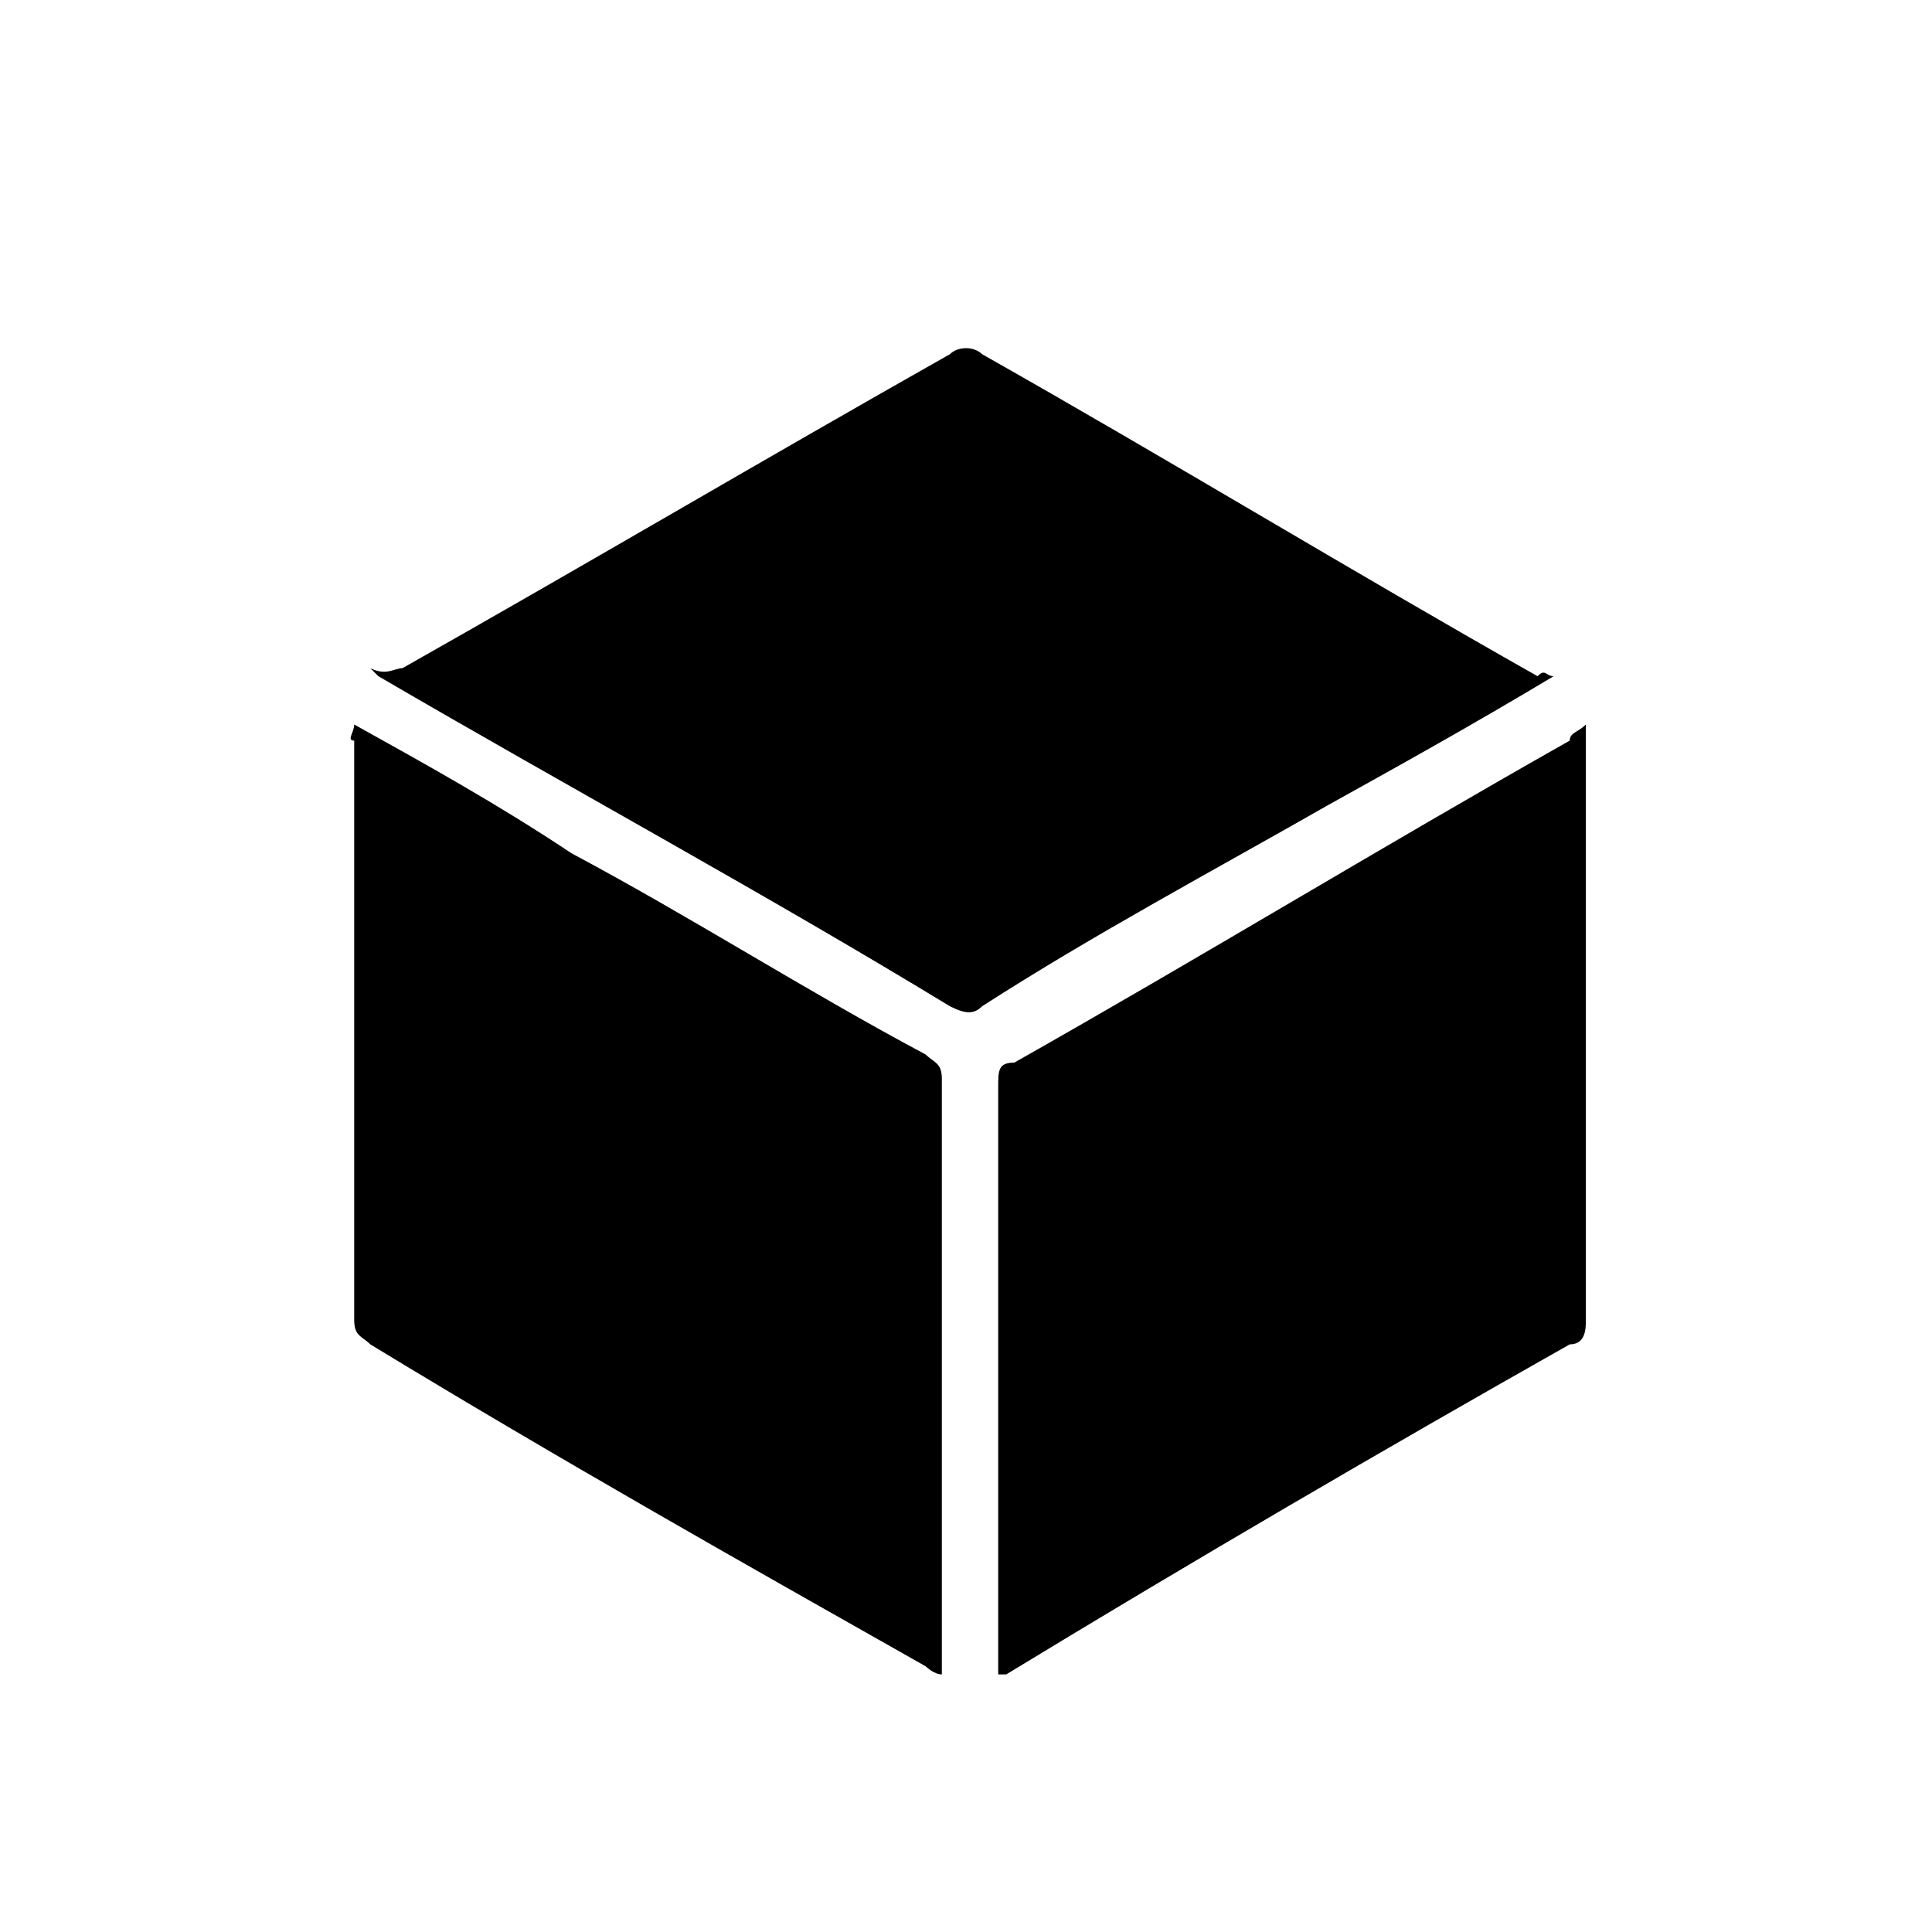
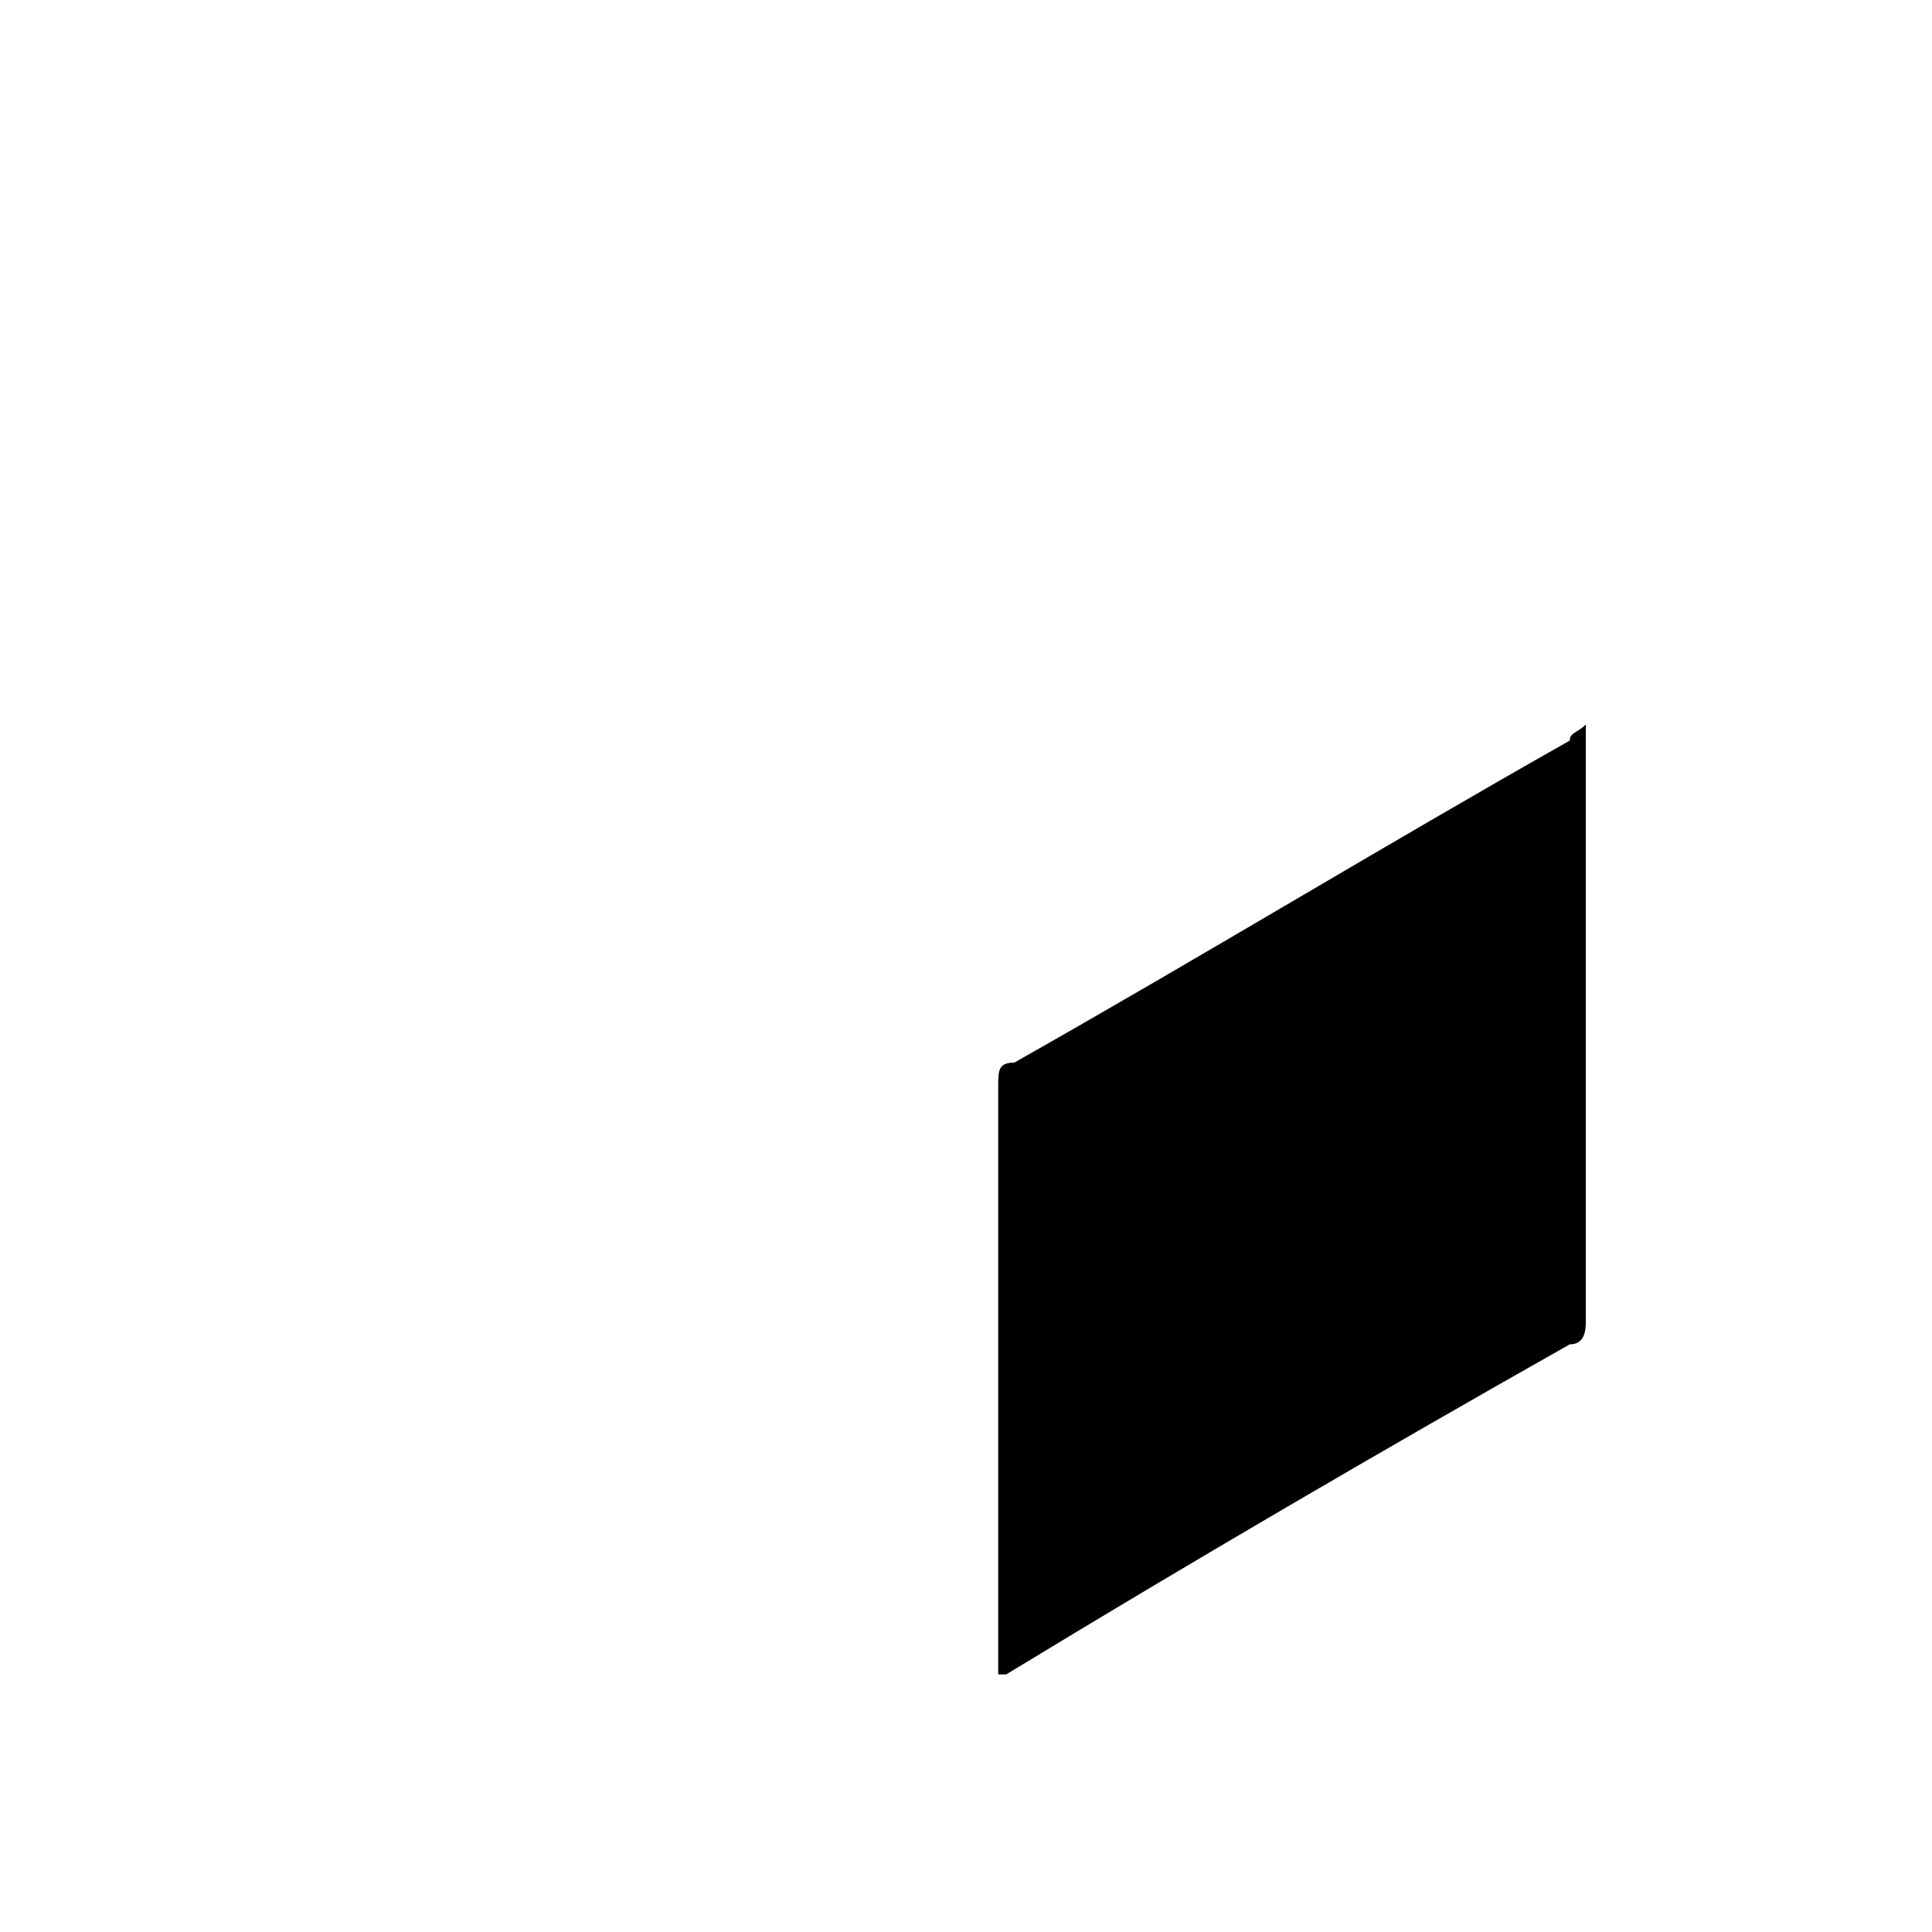
<svg xmlns="http://www.w3.org/2000/svg" version="1.1" id="レイヤー_1" x="0px" y="0px" viewBox="0 0 24 24" style="enable-background:new 0 0 24 24;" xml:space="preserve">
  <style type="text/css">
	.st0{fill:none;stroke:#000000;stroke-miterlimit:10;}
	.st1{fill:#040000;}
	.st2{fill:none;stroke:#000000;stroke-width:1.134;stroke-linecap:round;stroke-linejoin:round;stroke-miterlimit:10;}
</style>
  <g>
-     <path d="M19.3,8.4c-1,0.6-1.9,1.1-2.8,1.6c-1.4,0.8-2.9,1.6-4.3,2.5c-0.1,0.1-0.2,0.1-0.4,0c-2.3-1.4-4.7-2.7-7.1-4.1   c0,0,0,0-0.1-0.1C4.8,8.4,4.9,8.3,5,8.3c2.3-1.3,4.5-2.6,6.8-3.9c0.1-0.1,0.3-0.1,0.4,0c2.3,1.3,4.6,2.7,6.9,4   C19.2,8.3,19.2,8.4,19.3,8.4z" />
-     <path d="M4.4,9c0.9,0.5,1.8,1,2.7,1.6c1.5,0.8,2.9,1.7,4.4,2.5c0.1,0.1,0.2,0.1,0.2,0.3c0,2.4,0,4.9,0,7.3c0,0,0,0.1,0,0.1   c-0.1,0-0.2-0.1-0.2-0.1c-2.3-1.3-4.6-2.6-6.9-4c-0.1-0.1-0.2-0.1-0.2-0.3c0-2.4,0-4.8,0-7.2C4.3,9.2,4.4,9.1,4.4,9z" />
    <path d="M19.7,9c0,1,0,1.9,0,2.9c0,1.5,0,3,0,4.5c0,0.1,0,0.3-0.2,0.3c-2.3,1.3-4.7,2.7-7,4.1c0,0-0.1,0-0.1,0c0-0.1,0-0.2,0-0.2   c0-2.4,0-4.7,0-7.1c0-0.2,0-0.3,0.2-0.3c2.3-1.3,4.6-2.7,6.9-4C19.5,9.1,19.6,9.1,19.7,9z" />
  </g>
</svg>